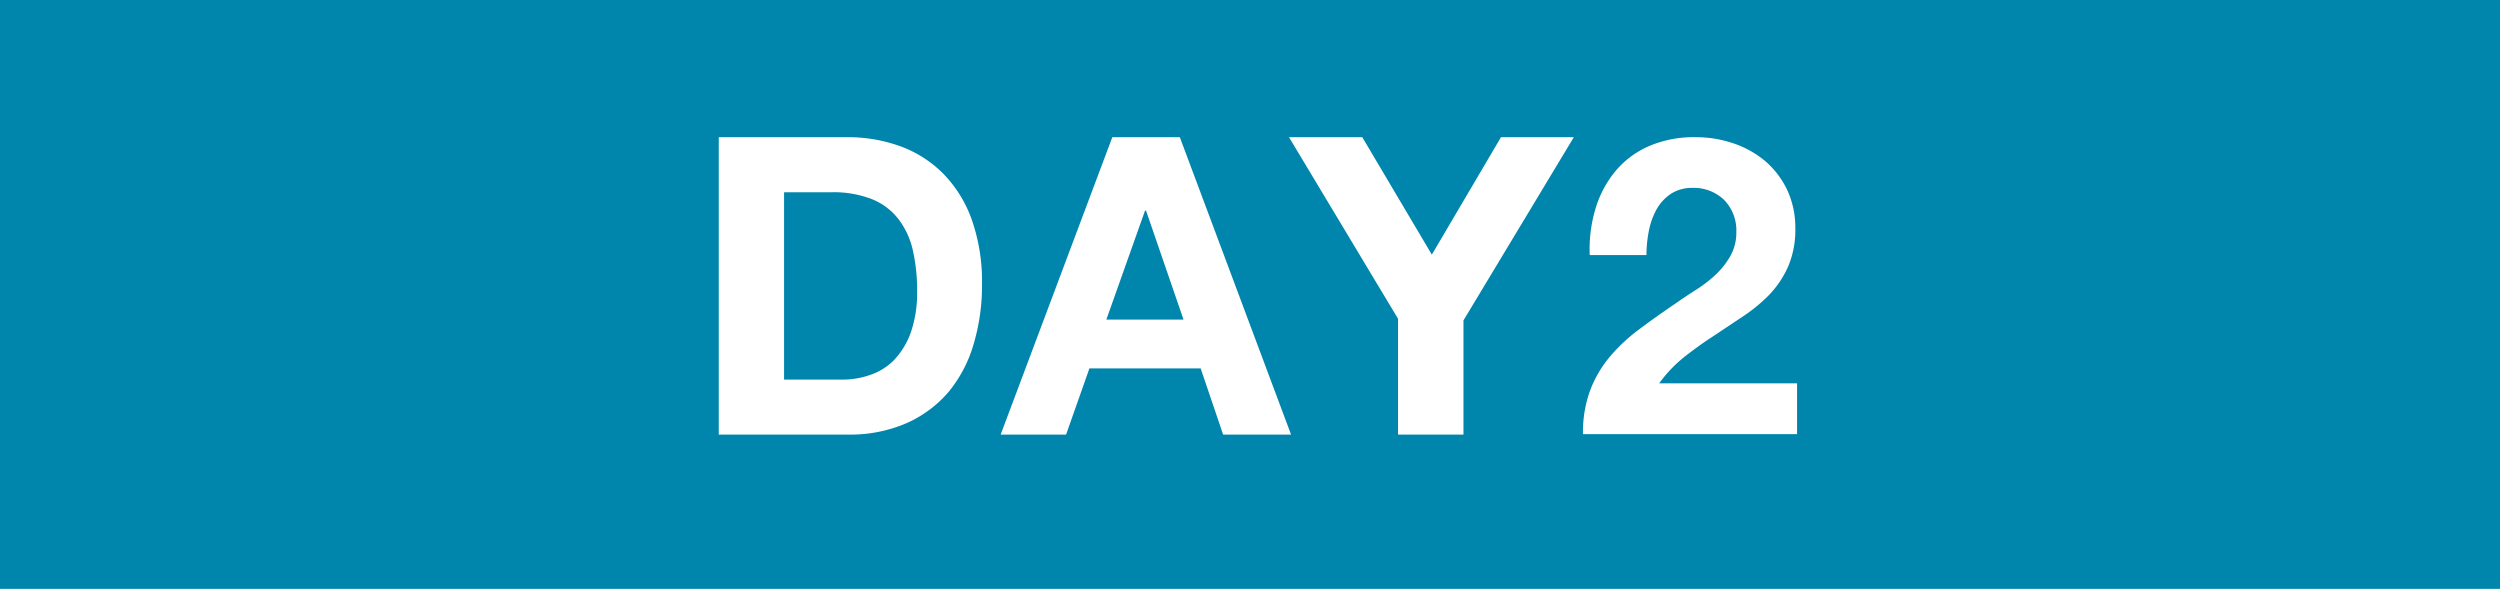
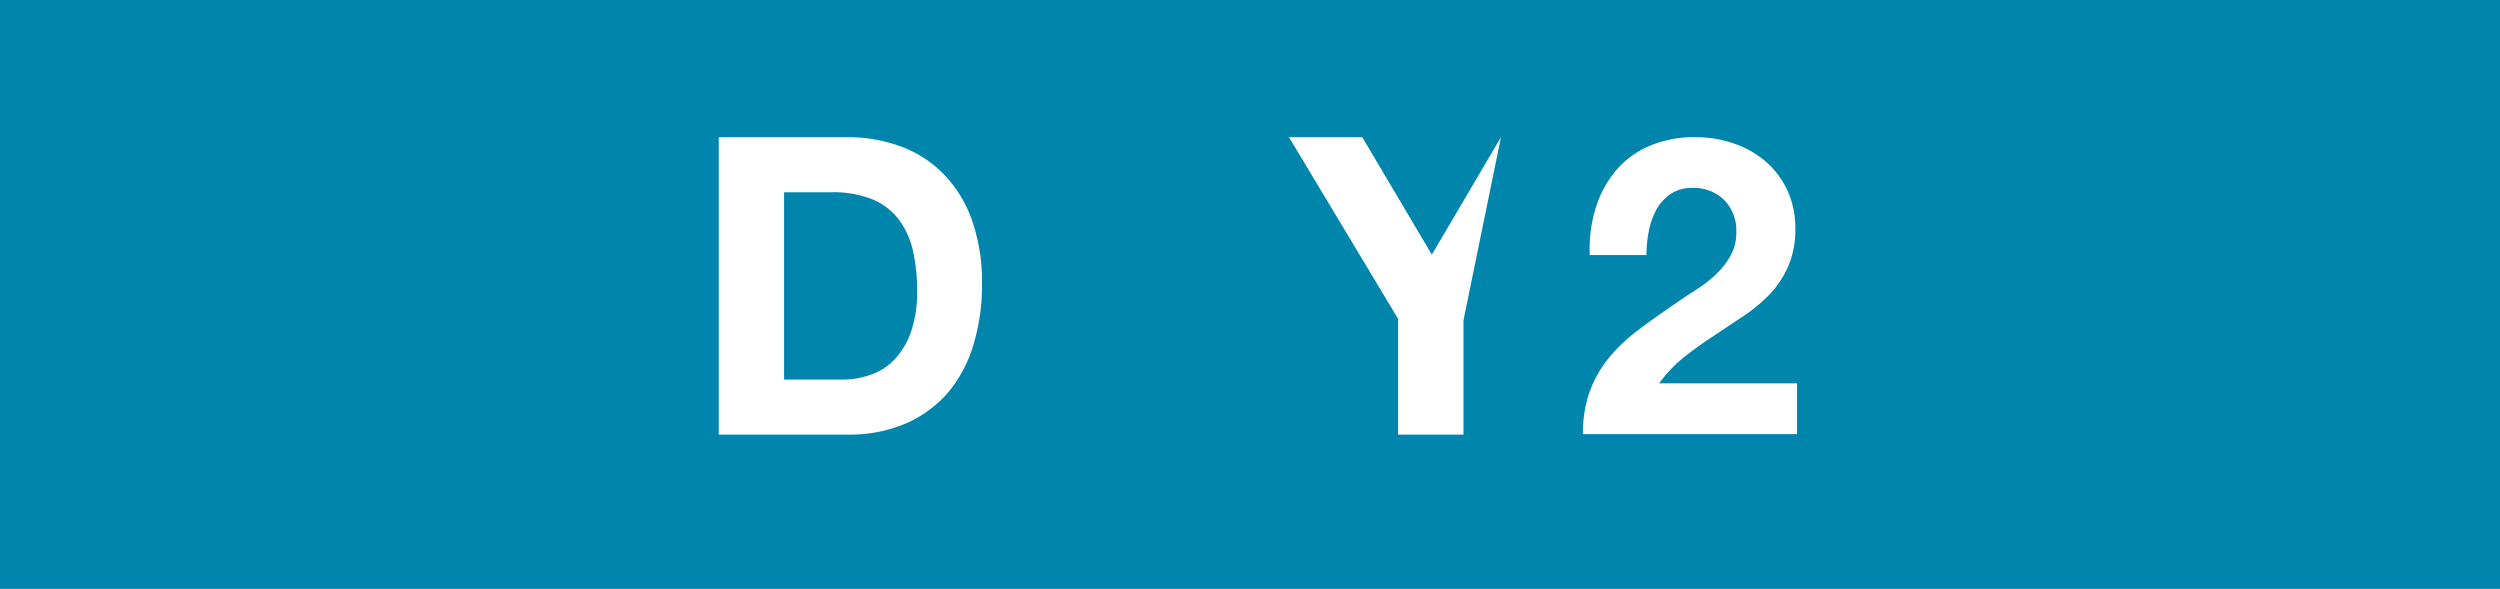
<svg xmlns="http://www.w3.org/2000/svg" viewBox="0 0 229.25 54">
  <defs>
    <style>.cls-1{fill:#0086ac;}.cls-2{fill:#fff;}</style>
  </defs>
  <g id="レイヤー_2" data-name="レイヤー 2">
    <g id="内容">
      <rect class="cls-1" width="229.25" height="54" />
      <path class="cls-2" d="M77.67,12.58a14.07,14.07,0,0,1,4.91.84,10.7,10.7,0,0,1,3.93,2.52,11.55,11.55,0,0,1,2.6,4.2,17.1,17.1,0,0,1,.94,5.92,18.84,18.84,0,0,1-.77,5.5A12.23,12.23,0,0,1,87,35.92a10.84,10.84,0,0,1-3.86,2.88,13,13,0,0,1-5.44,1.05H65.91V12.58Zm-.42,22.23a7.66,7.66,0,0,0,2.52-.42A5.55,5.55,0,0,0,82,33a7.17,7.17,0,0,0,1.53-2.54,11.18,11.18,0,0,0,.57-3.82,16.32,16.32,0,0,0-.4-3.72,7.38,7.38,0,0,0-1.32-2.84,5.83,5.83,0,0,0-2.43-1.82,9.63,9.63,0,0,0-3.72-.63H71.9V34.81Z" />
-       <path class="cls-2" d="M108.19,12.58l10.2,27.27h-6.23l-2.06-6.07H99.9l-2.14,6.07h-6L102,12.58Zm.34,16.73-3.44-10H105l-3.55,10Z" />
-       <path class="cls-2" d="M118.2,12.58h6.72l6.38,10.77,6.34-10.77h6.68L134.2,29.38V39.85h-6V29.23Z" />
+       <path class="cls-2" d="M118.2,12.58h6.72l6.38,10.77,6.34-10.77L134.2,29.38V39.85h-6V29.23Z" />
      <path class="cls-2" d="M146.31,19.13a9.72,9.72,0,0,1,1.83-3.44,8.32,8.32,0,0,1,3.07-2.29,10.41,10.41,0,0,1,4.26-.82,10.7,10.7,0,0,1,3.5.57,9,9,0,0,1,2.92,1.64,8,8,0,0,1,2,2.64,8.14,8.14,0,0,1,.74,3.51,8.54,8.54,0,0,1-.65,3.48A9.09,9.09,0,0,1,162.27,27a14.59,14.59,0,0,1-2.42,2l-2.73,1.82c-.92.59-1.81,1.24-2.68,1.92a12.2,12.2,0,0,0-2.29,2.41h12.64v4.66H145.16a11.09,11.09,0,0,1,.67-4.05,10.72,10.72,0,0,1,1.81-3.07,15.87,15.87,0,0,1,2.7-2.51c1-.76,2.12-1.54,3.26-2.32.59-.41,1.21-.83,1.87-1.25a12.13,12.13,0,0,0,1.82-1.39,7.31,7.31,0,0,0,1.37-1.72,4.26,4.26,0,0,0,.56-2.18,4,4,0,0,0-1.13-3,4,4,0,0,0-2.88-1.09,3.52,3.52,0,0,0-2,.55,4.18,4.18,0,0,0-1.32,1.45,6.71,6.71,0,0,0-.7,2,11.45,11.45,0,0,0-.21,2.16h-5.2A12.78,12.78,0,0,1,146.31,19.13Z" />
    </g>
  </g>
</svg>